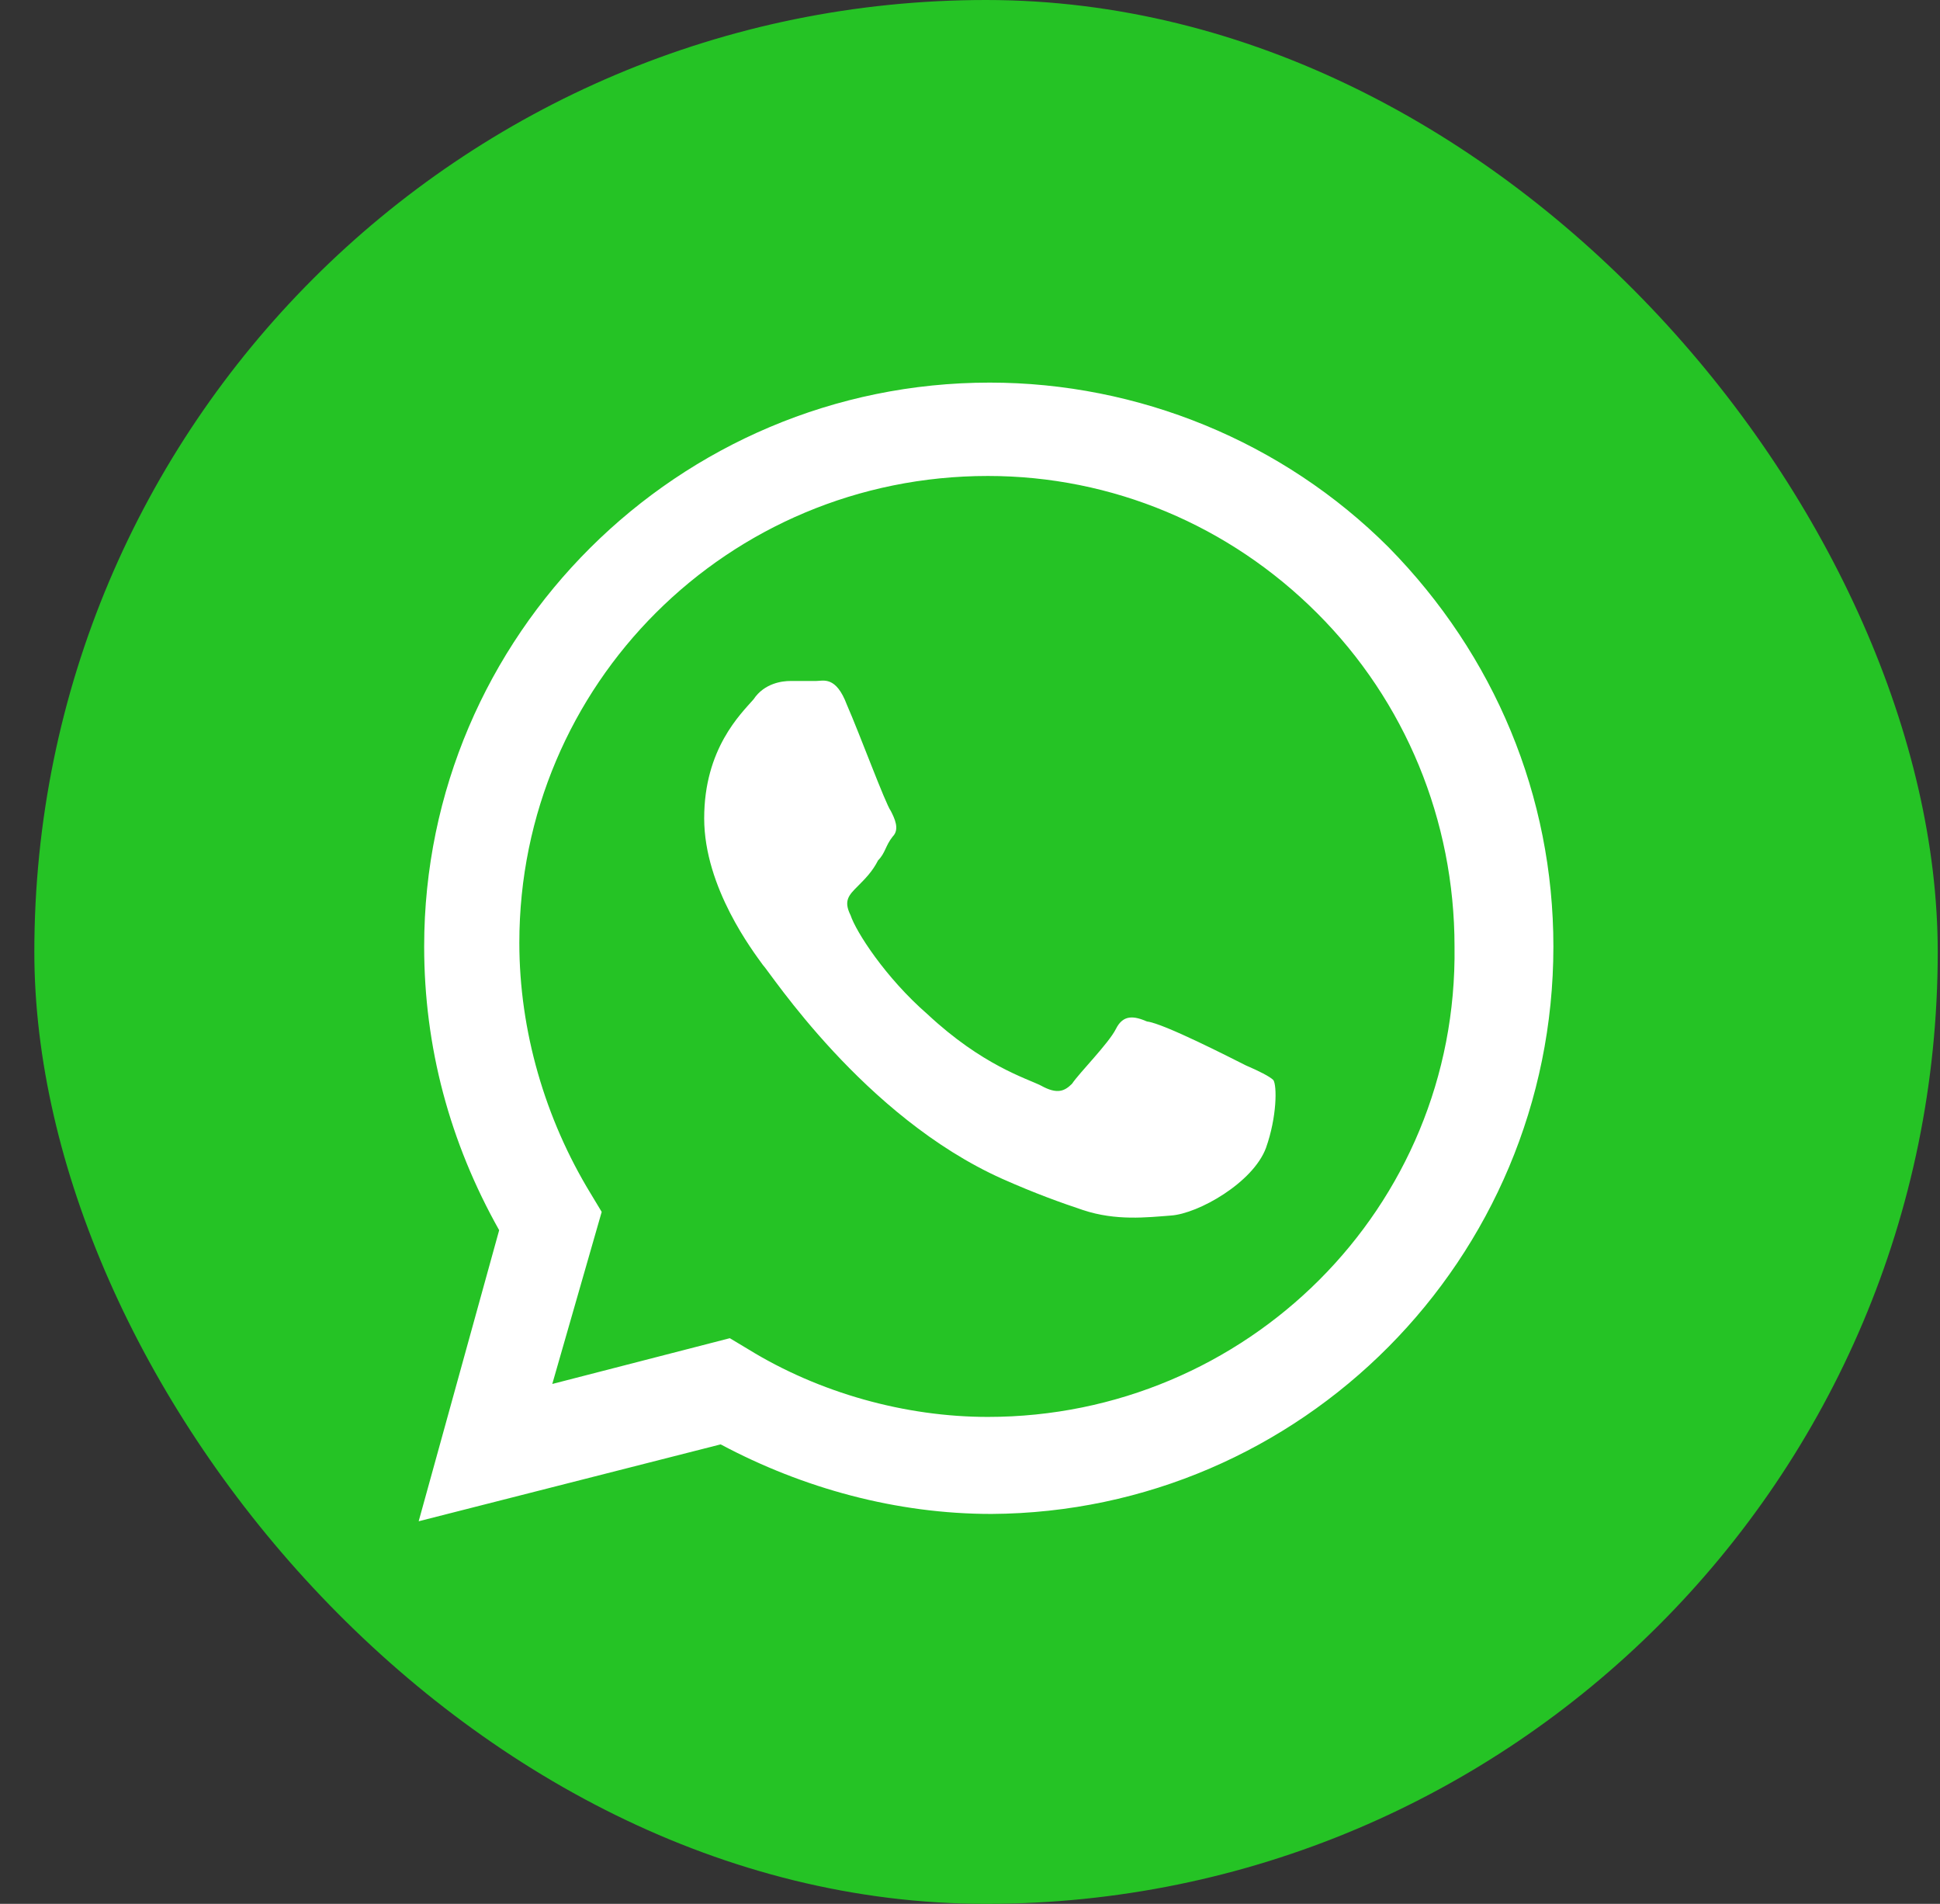
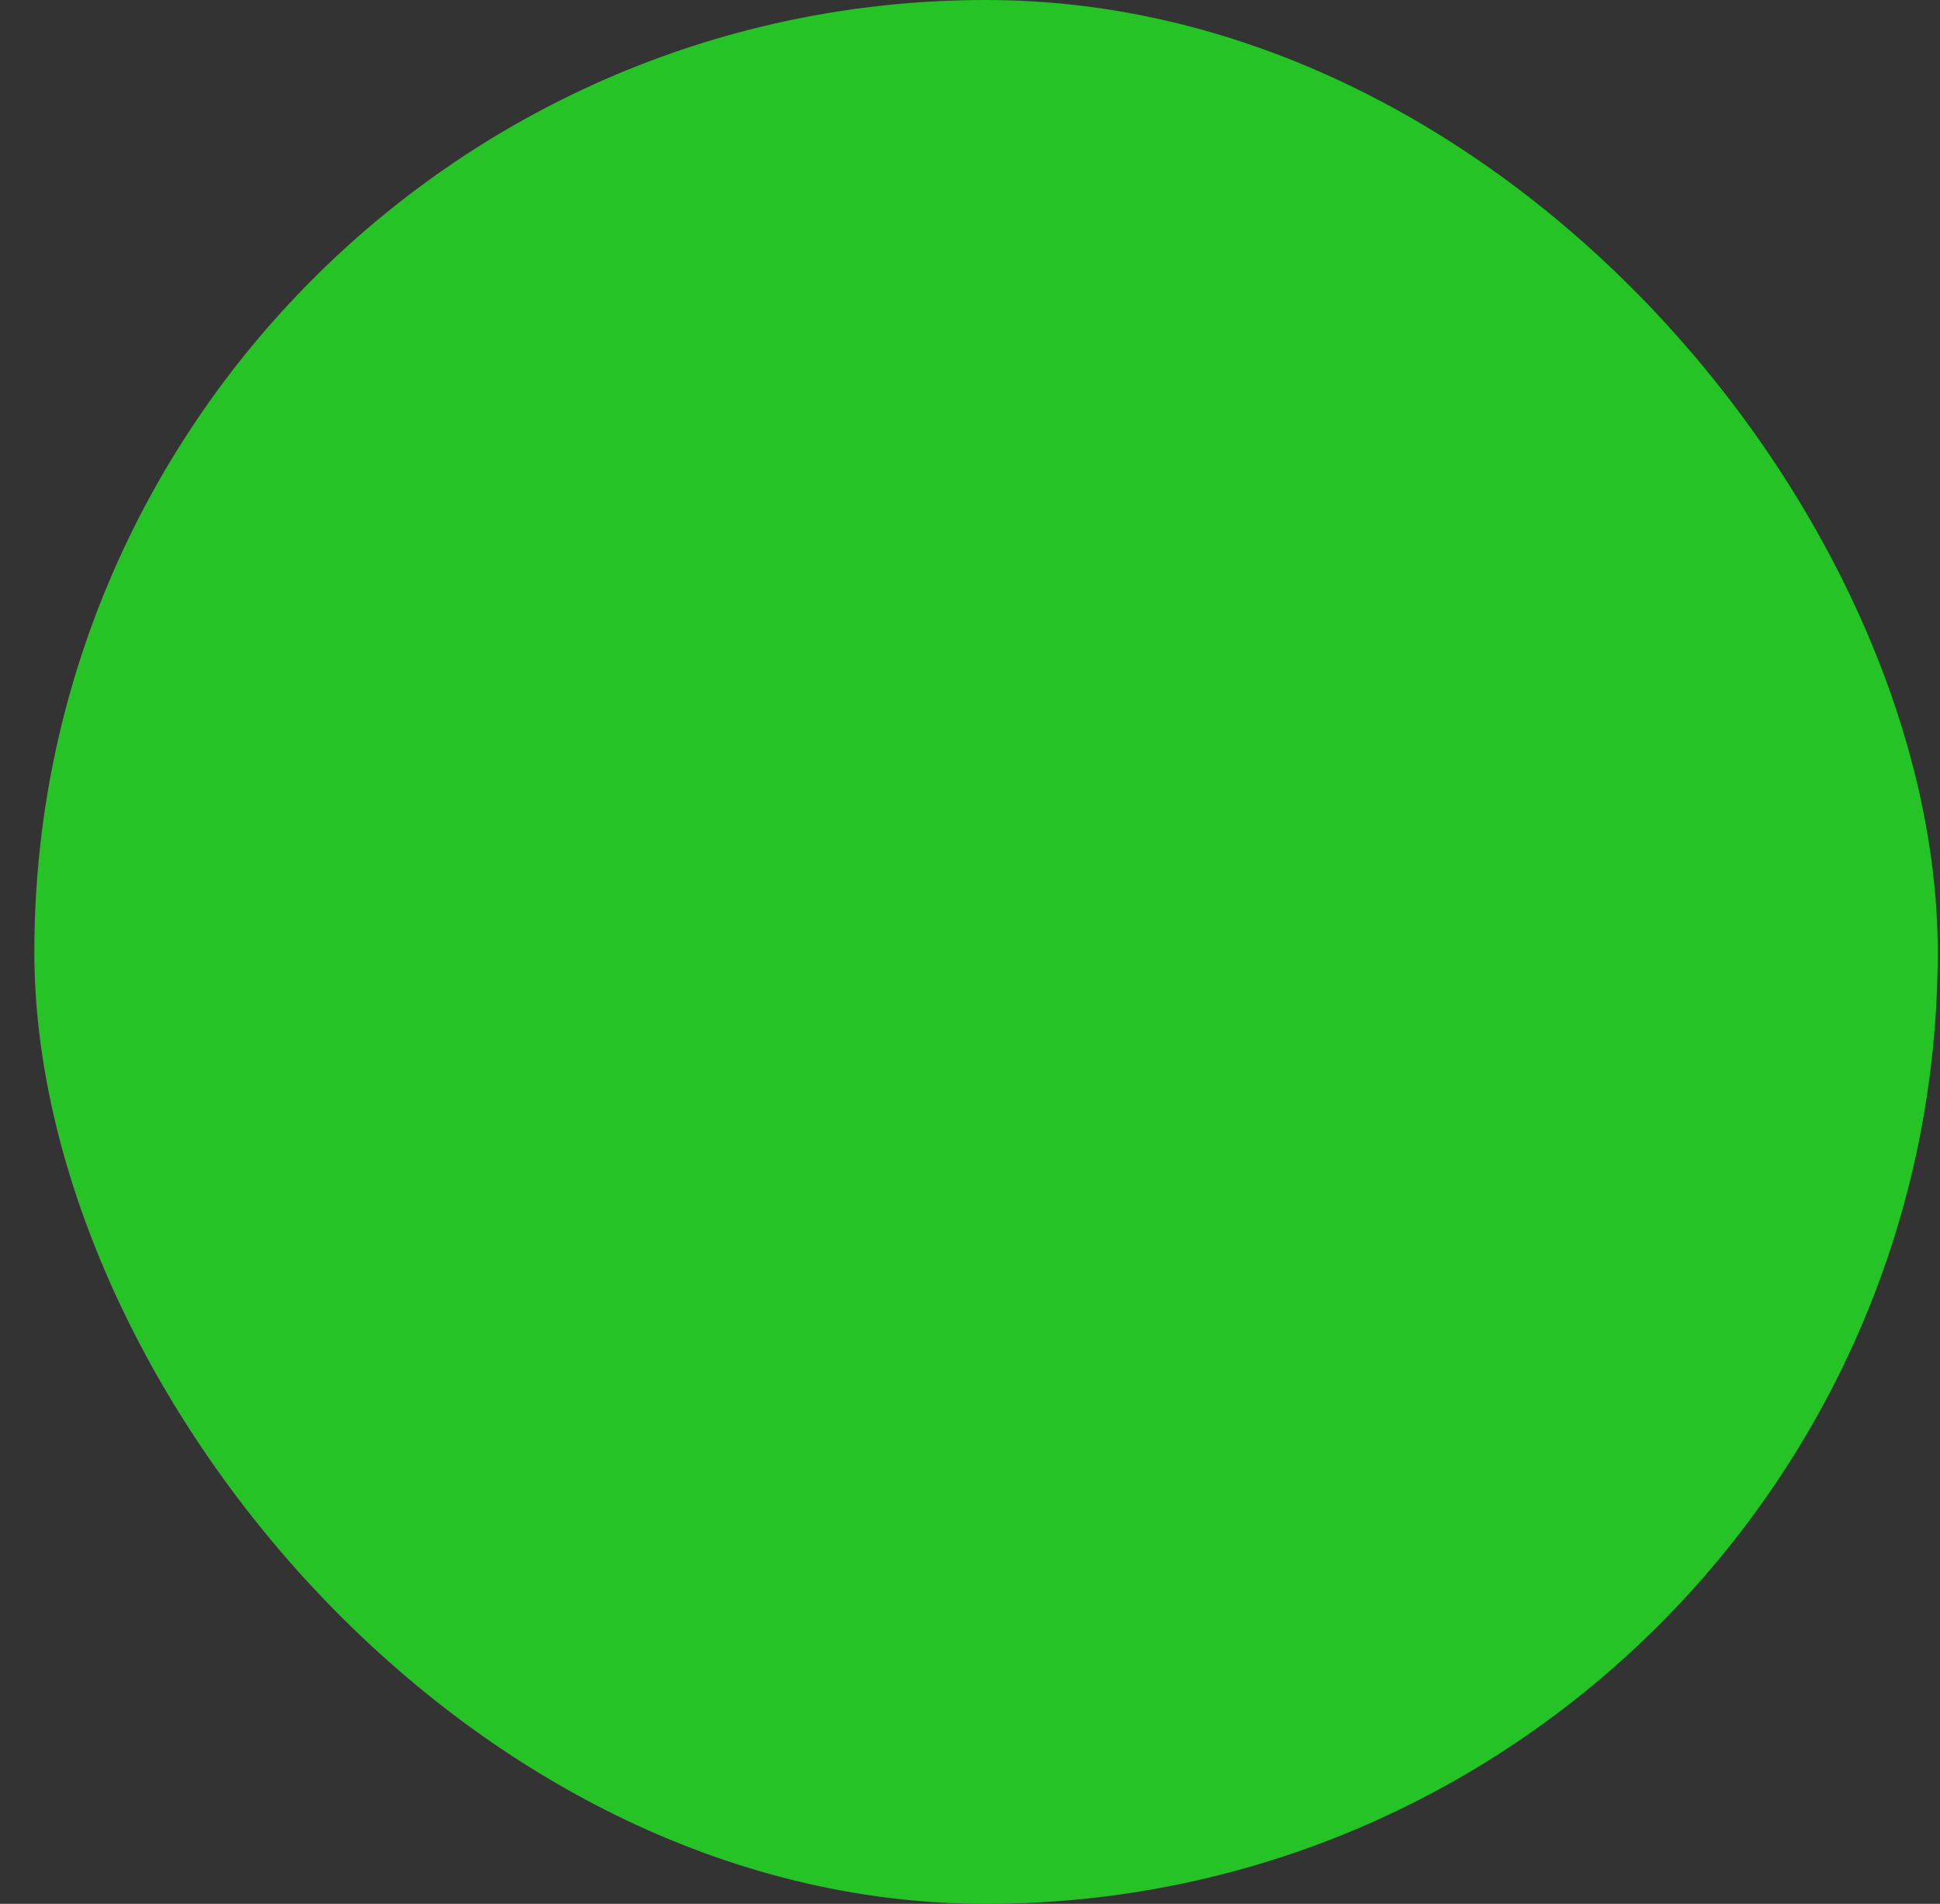
<svg xmlns="http://www.w3.org/2000/svg" width="53" height="52" viewBox="0 0 53 52" fill="none">
  <rect x="0" y="0" width="53" height="52" fill="#333333" stroke="none" />
  <rect x="0.938" width="52" height="52" rx="26" fill="#25C325" />
  <g clip-path="url(#clip0_151_2036)">
-     <path d="M37.938 14.95C35.038 12.05 31.087 10.45 27.038 10.45C18.538 10.45 11.588 17.35 11.588 25.85C11.588 28.6 12.287 31.2 13.637 33.6L11.438 41.55L19.688 39.45C21.938 40.65 24.488 41.35 27.087 41.35C35.538 41.3 42.438 34.4 42.438 25.85C42.438 21.75 40.837 17.9 37.938 14.95ZM26.988 38.7C24.738 38.7 22.387 38.05 20.438 36.85L19.938 36.55L15.088 37.8L16.438 33.1L16.137 32.6C14.887 30.55 14.188 28.15 14.188 25.75C14.188 18.7 19.887 13 26.988 13C30.387 13 33.587 14.35 35.987 16.75C38.388 19.15 39.737 22.4 39.737 25.85C39.837 33 34.038 38.7 26.988 38.7ZM34.038 29.1C33.638 28.9 31.788 27.95 31.337 27.9C30.988 27.75 30.688 27.7 30.488 28.1C30.288 28.5 29.488 29.3 29.288 29.6C29.087 29.8 28.887 29.9 28.438 29.65C28.038 29.45 26.837 29.1 25.337 27.7C24.188 26.7 23.387 25.45 23.238 25C23.038 24.6 23.188 24.45 23.438 24.2C23.637 24 23.837 23.8 23.988 23.5C24.188 23.3 24.188 23.1 24.387 22.85C24.587 22.65 24.438 22.35 24.337 22.15C24.188 21.95 23.488 20.05 23.137 19.25C22.837 18.45 22.488 18.6 22.288 18.6C22.087 18.6 21.788 18.6 21.587 18.6C21.387 18.6 20.887 18.65 20.587 19.1C20.238 19.5 19.238 20.45 19.238 22.35C19.238 24.25 20.587 26 20.837 26.35C21.038 26.55 23.587 30.5 27.387 32.2C28.288 32.6 28.988 32.85 29.587 33.05C30.488 33.35 31.337 33.25 31.988 33.2C32.737 33.15 34.237 32.3 34.587 31.35C34.888 30.5 34.888 29.65 34.788 29.5C34.688 29.4 34.388 29.25 34.038 29.1Z" fill="white" />
-   </g>
+     </g>
  <defs>
    <clipPath id="clip0_151_2036">
-       <rect width="32" height="32" fill="white" transform="translate(10.938 10)" />
-     </clipPath>
+       </clipPath>
  </defs>
</svg>